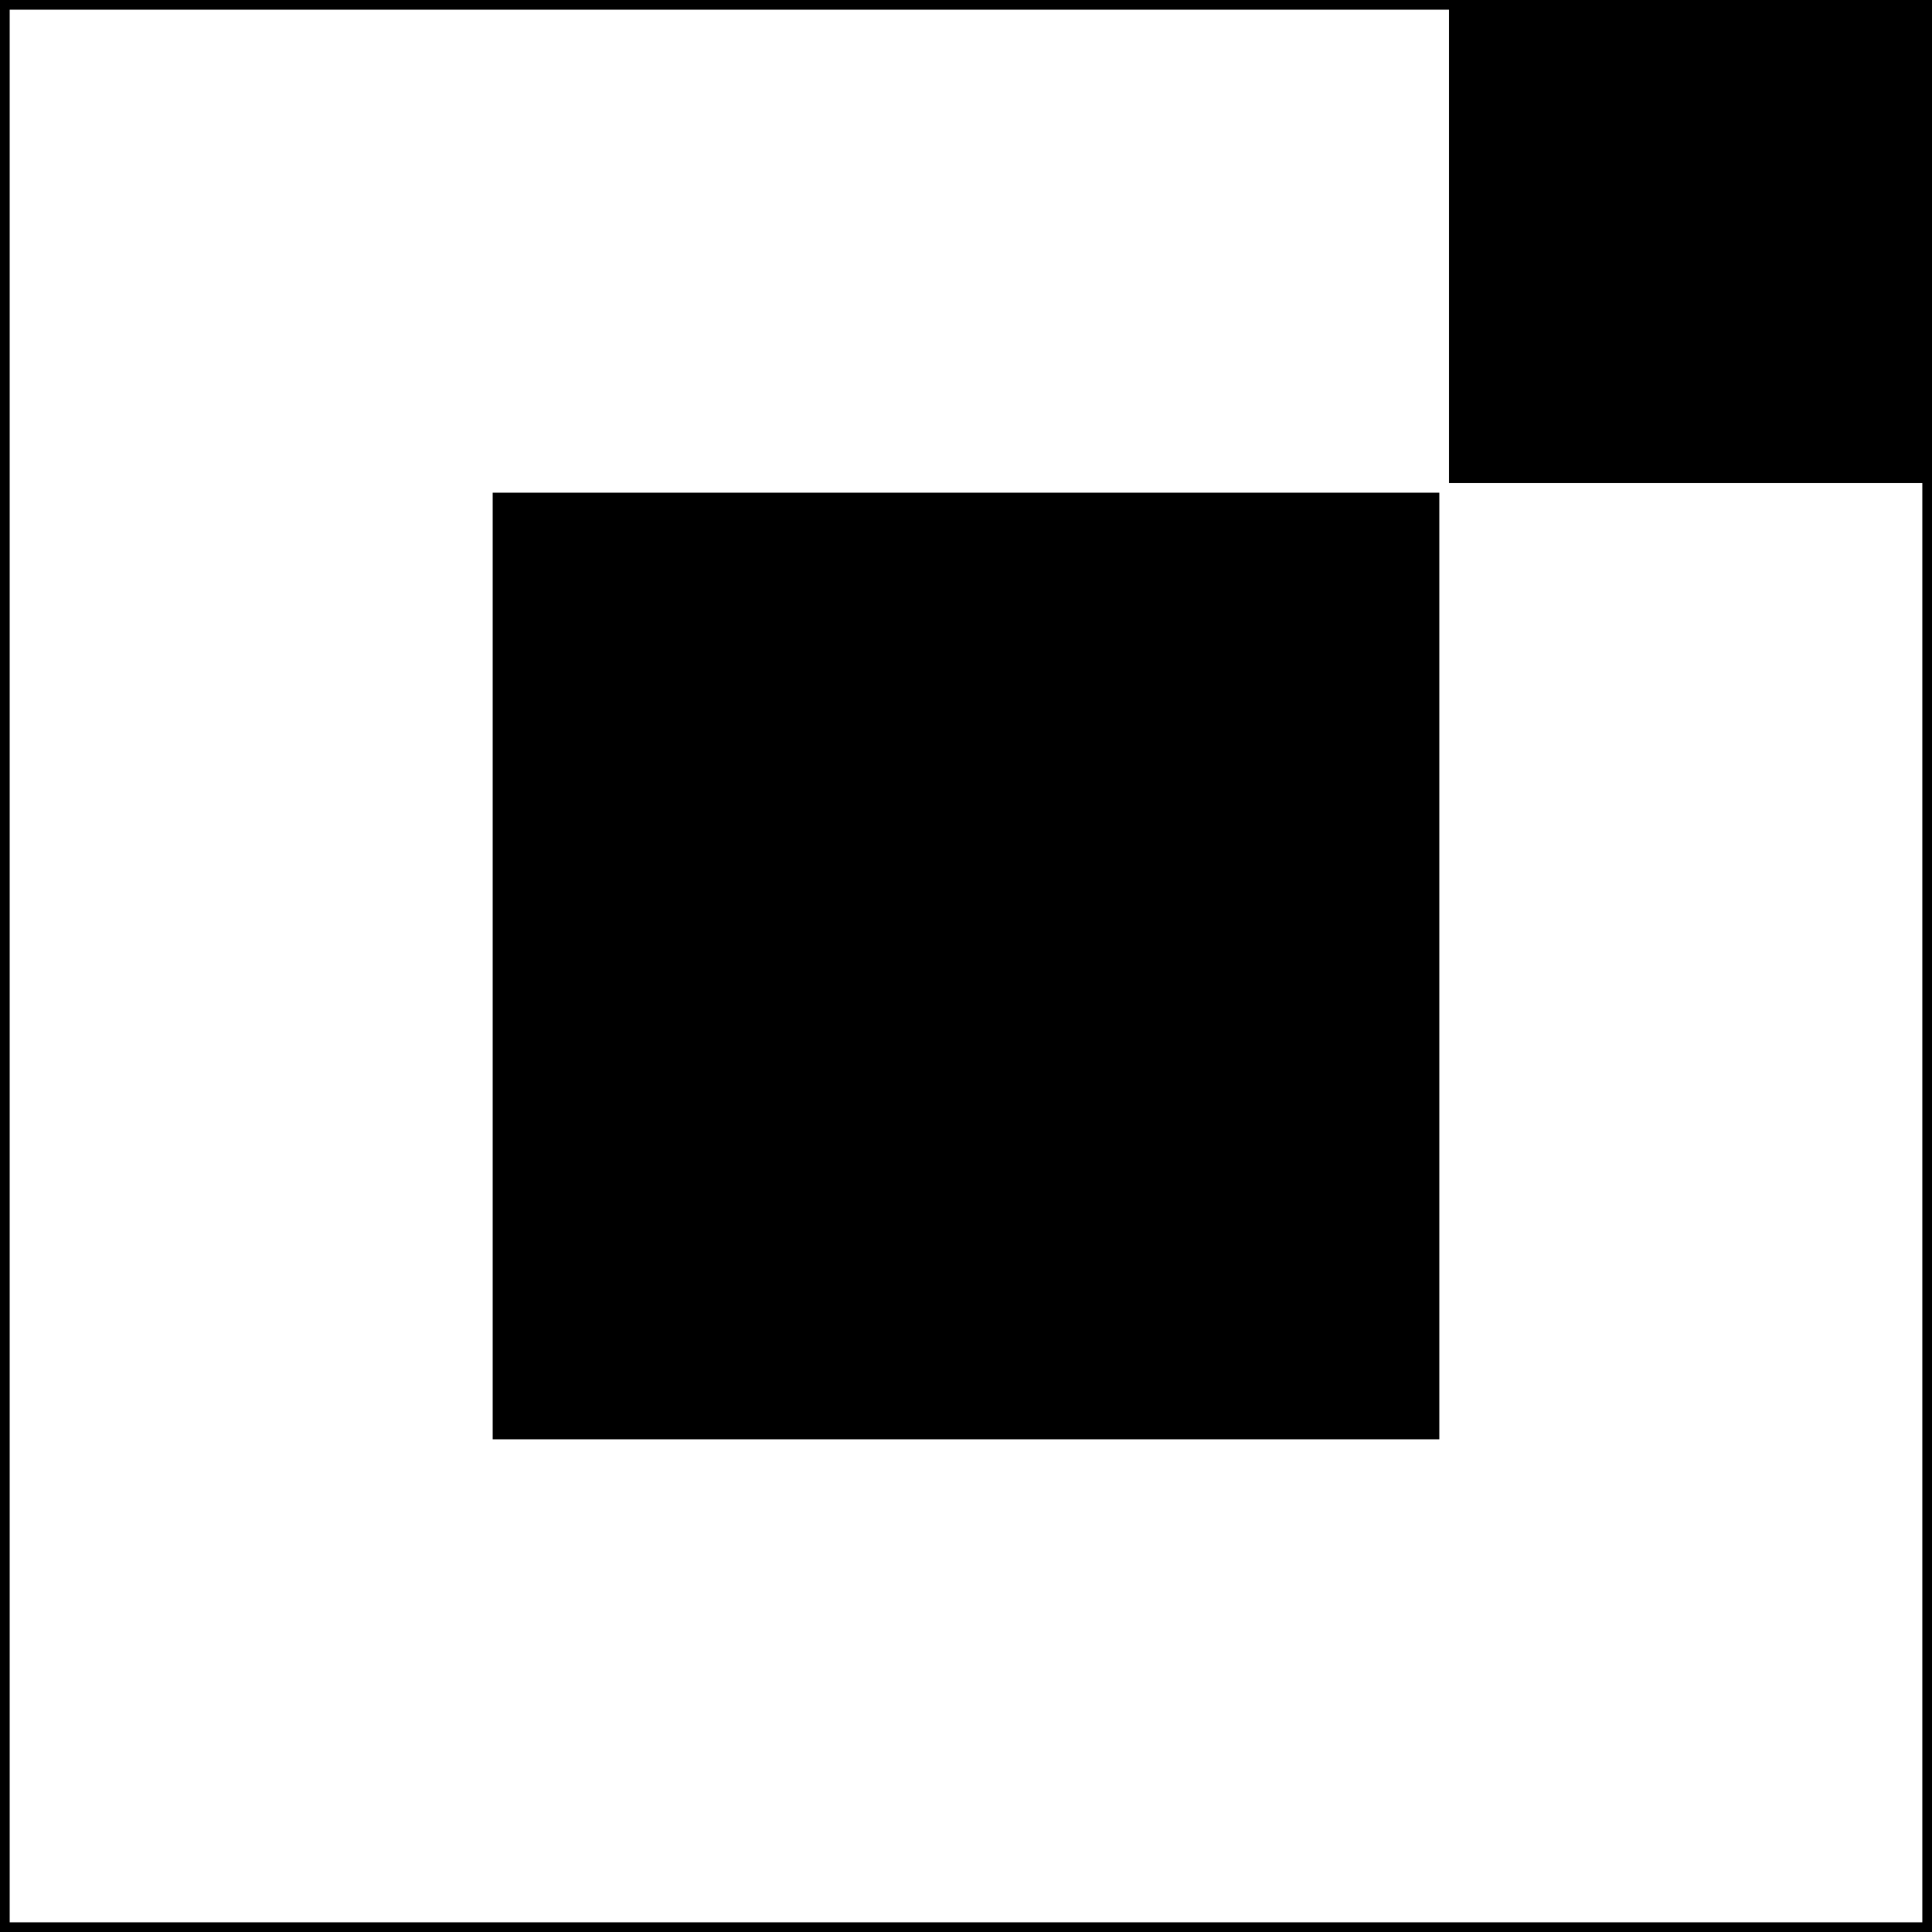
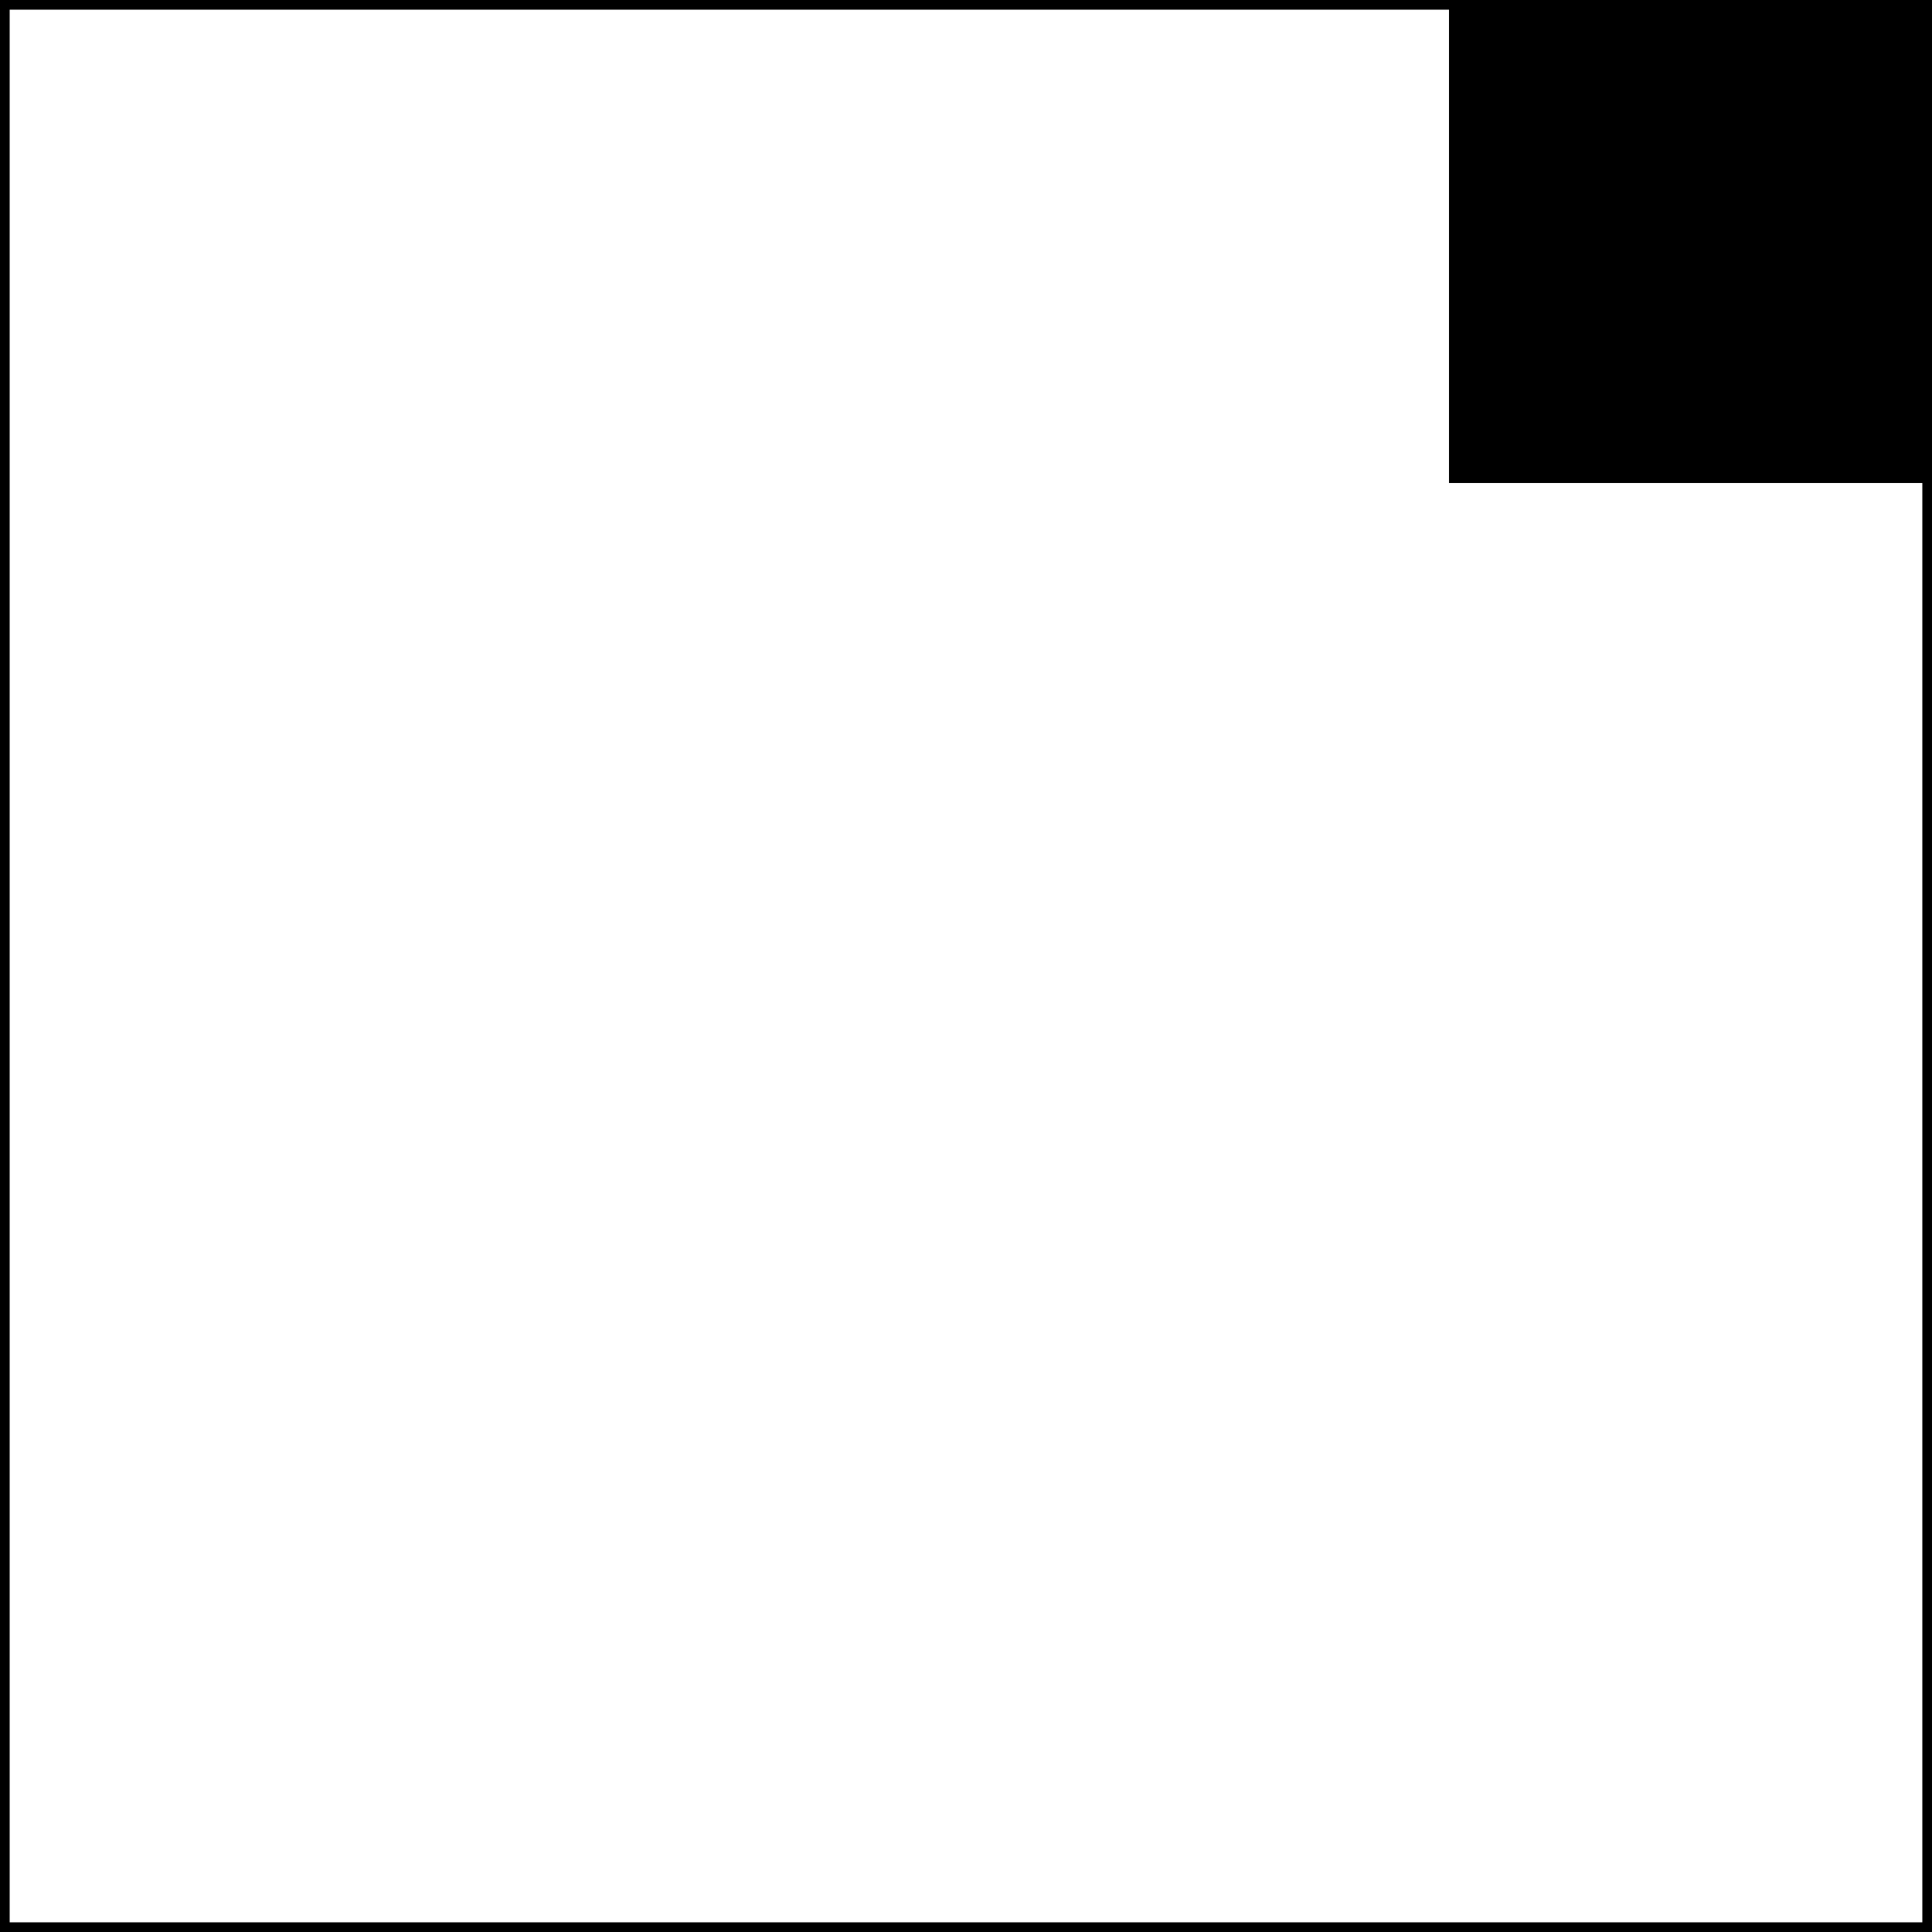
<svg xmlns="http://www.w3.org/2000/svg" width="200px" height="200px" viewBox="0 0 200 200" version="1.1">
  <rect x="0" y="0" width="200" height="200" fill="#808080" stroke="none" />
  <title>Group 2</title>
  <g id="Page-1" stroke="none" stroke-width="1" fill="none" fill-rule="evenodd">
    <g id="Group-2">
      <rect id="Rectangle" stroke="#000000" fill="#FFFFFF" x="0.5" y="0.5" width="199" height="199" />
-       <rect id="Rectangle" stroke="#FFFFFF" fill="#000000" x="50.5" y="50.5" width="99" height="99" />
      <rect id="Rectangle" fill="#000000" x="150" y="0" width="50" height="50" />
    </g>
  </g>
</svg>